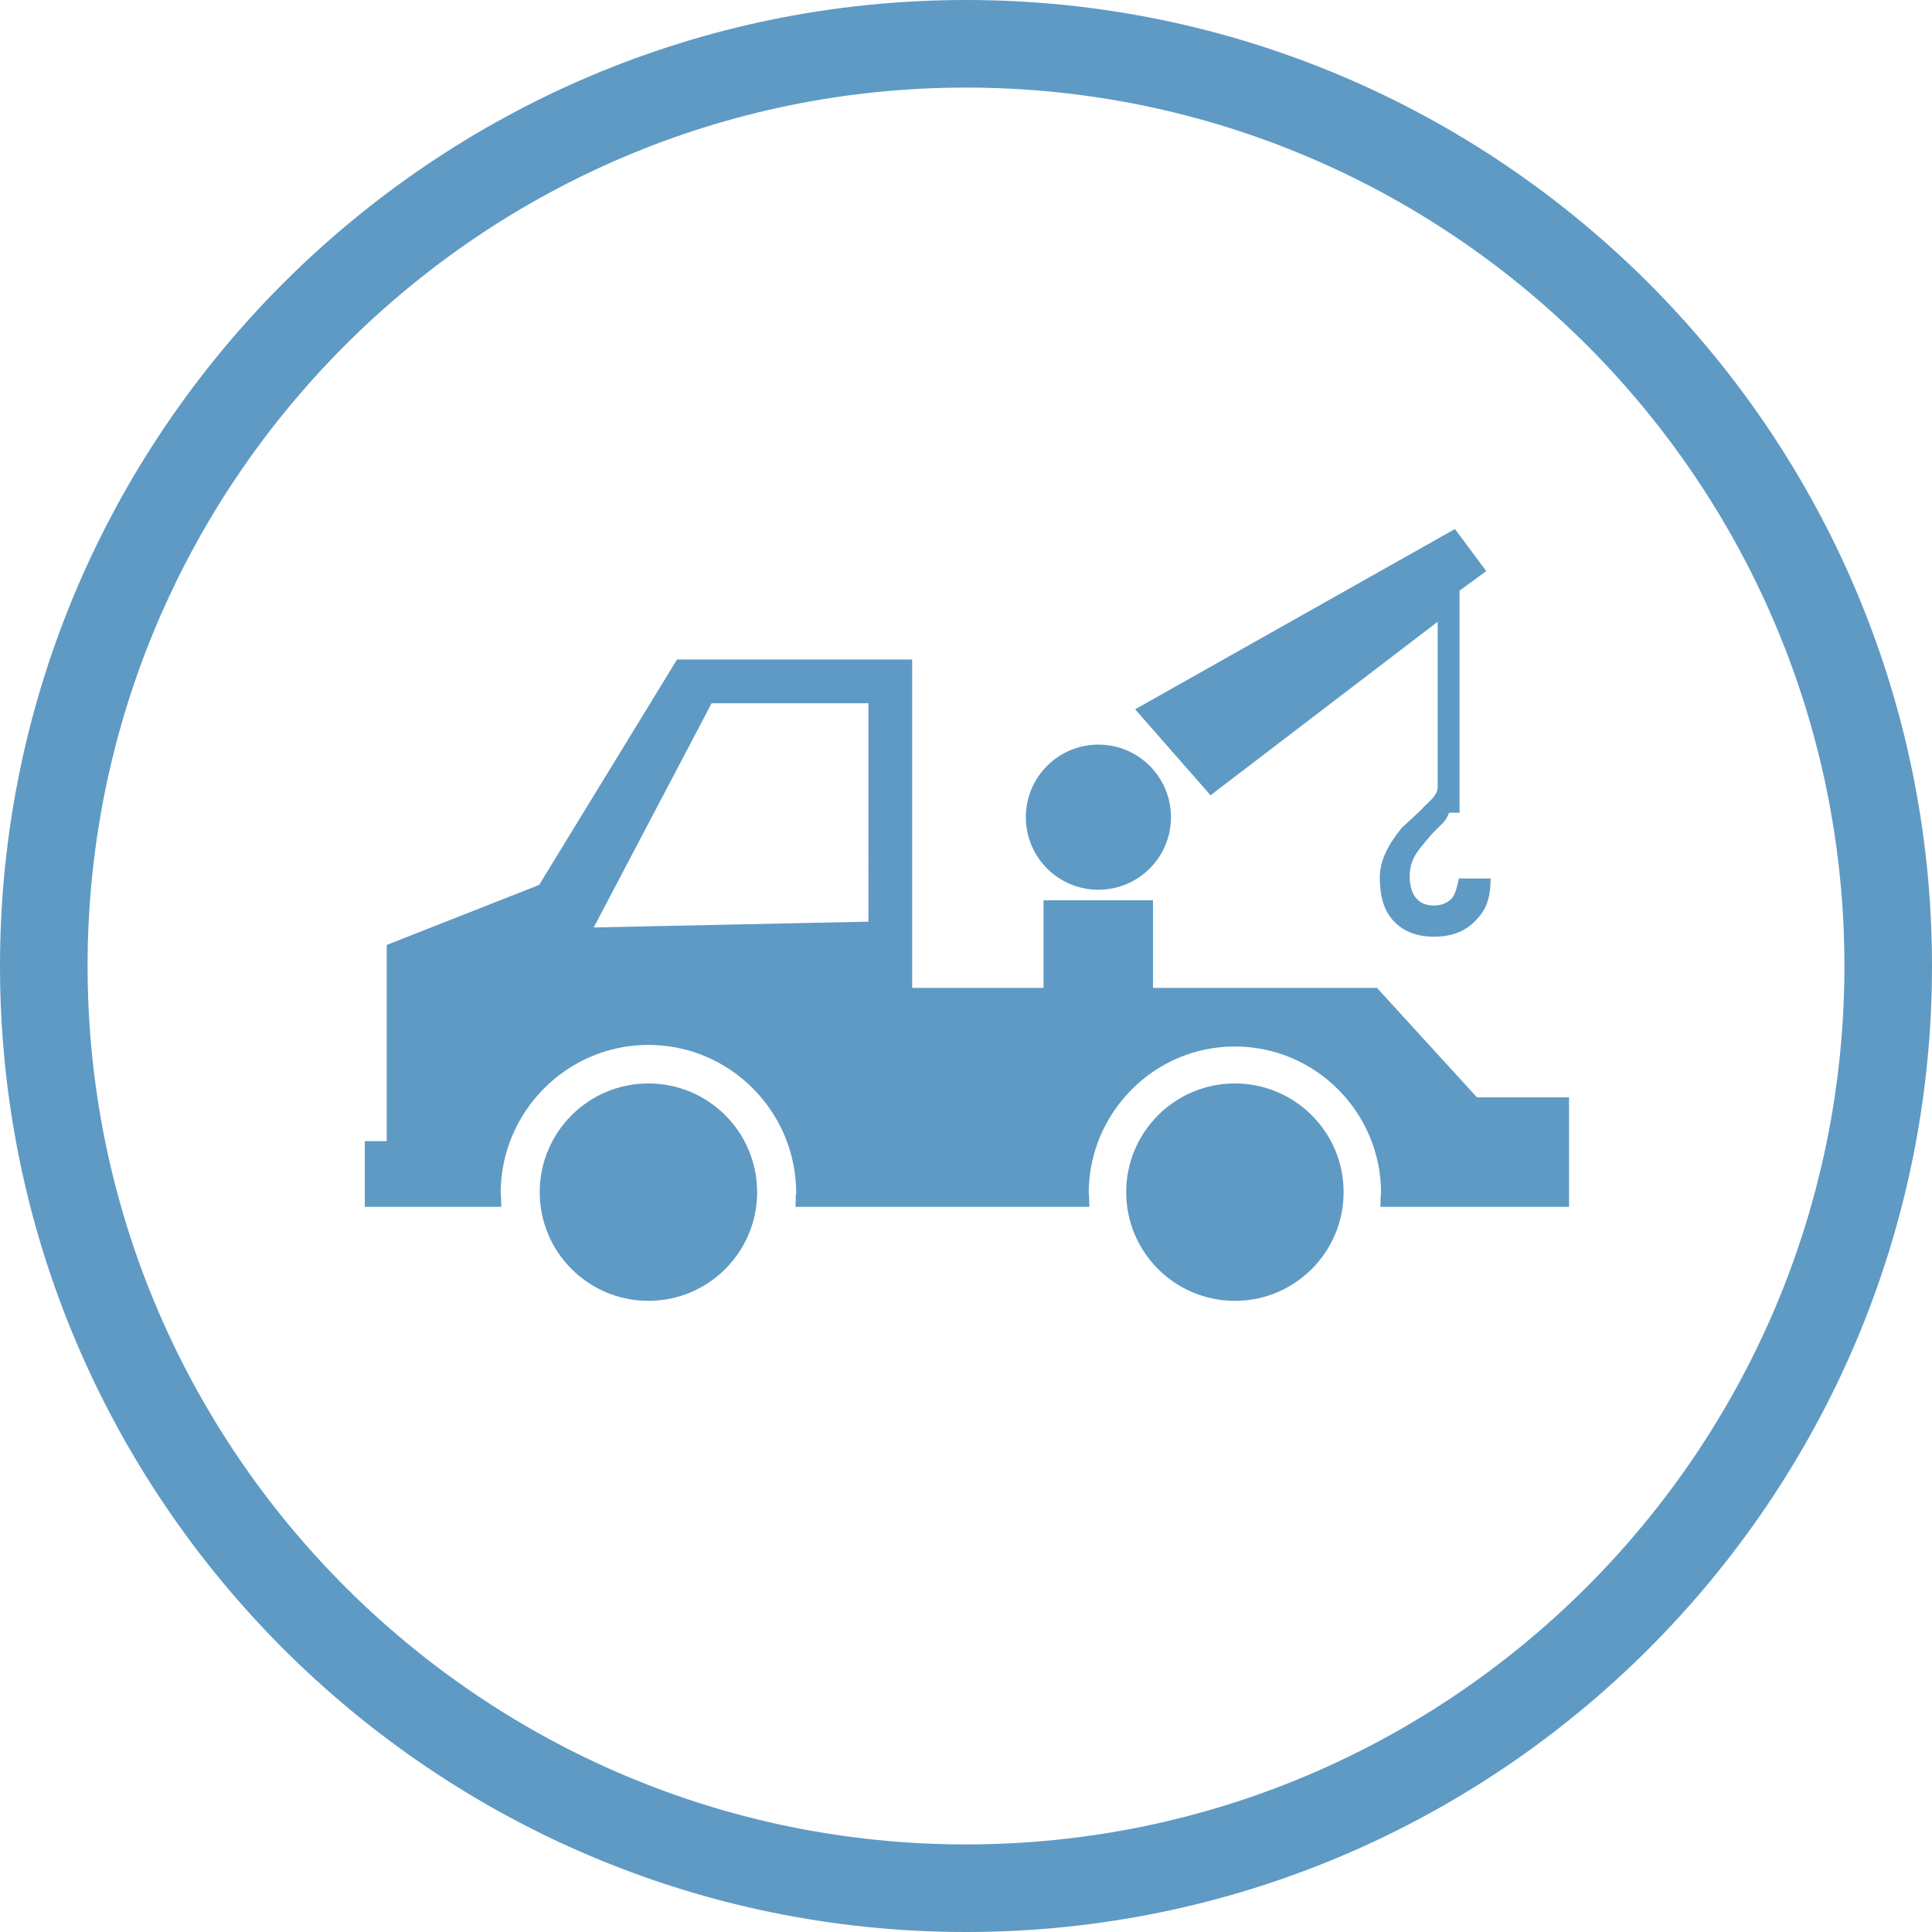
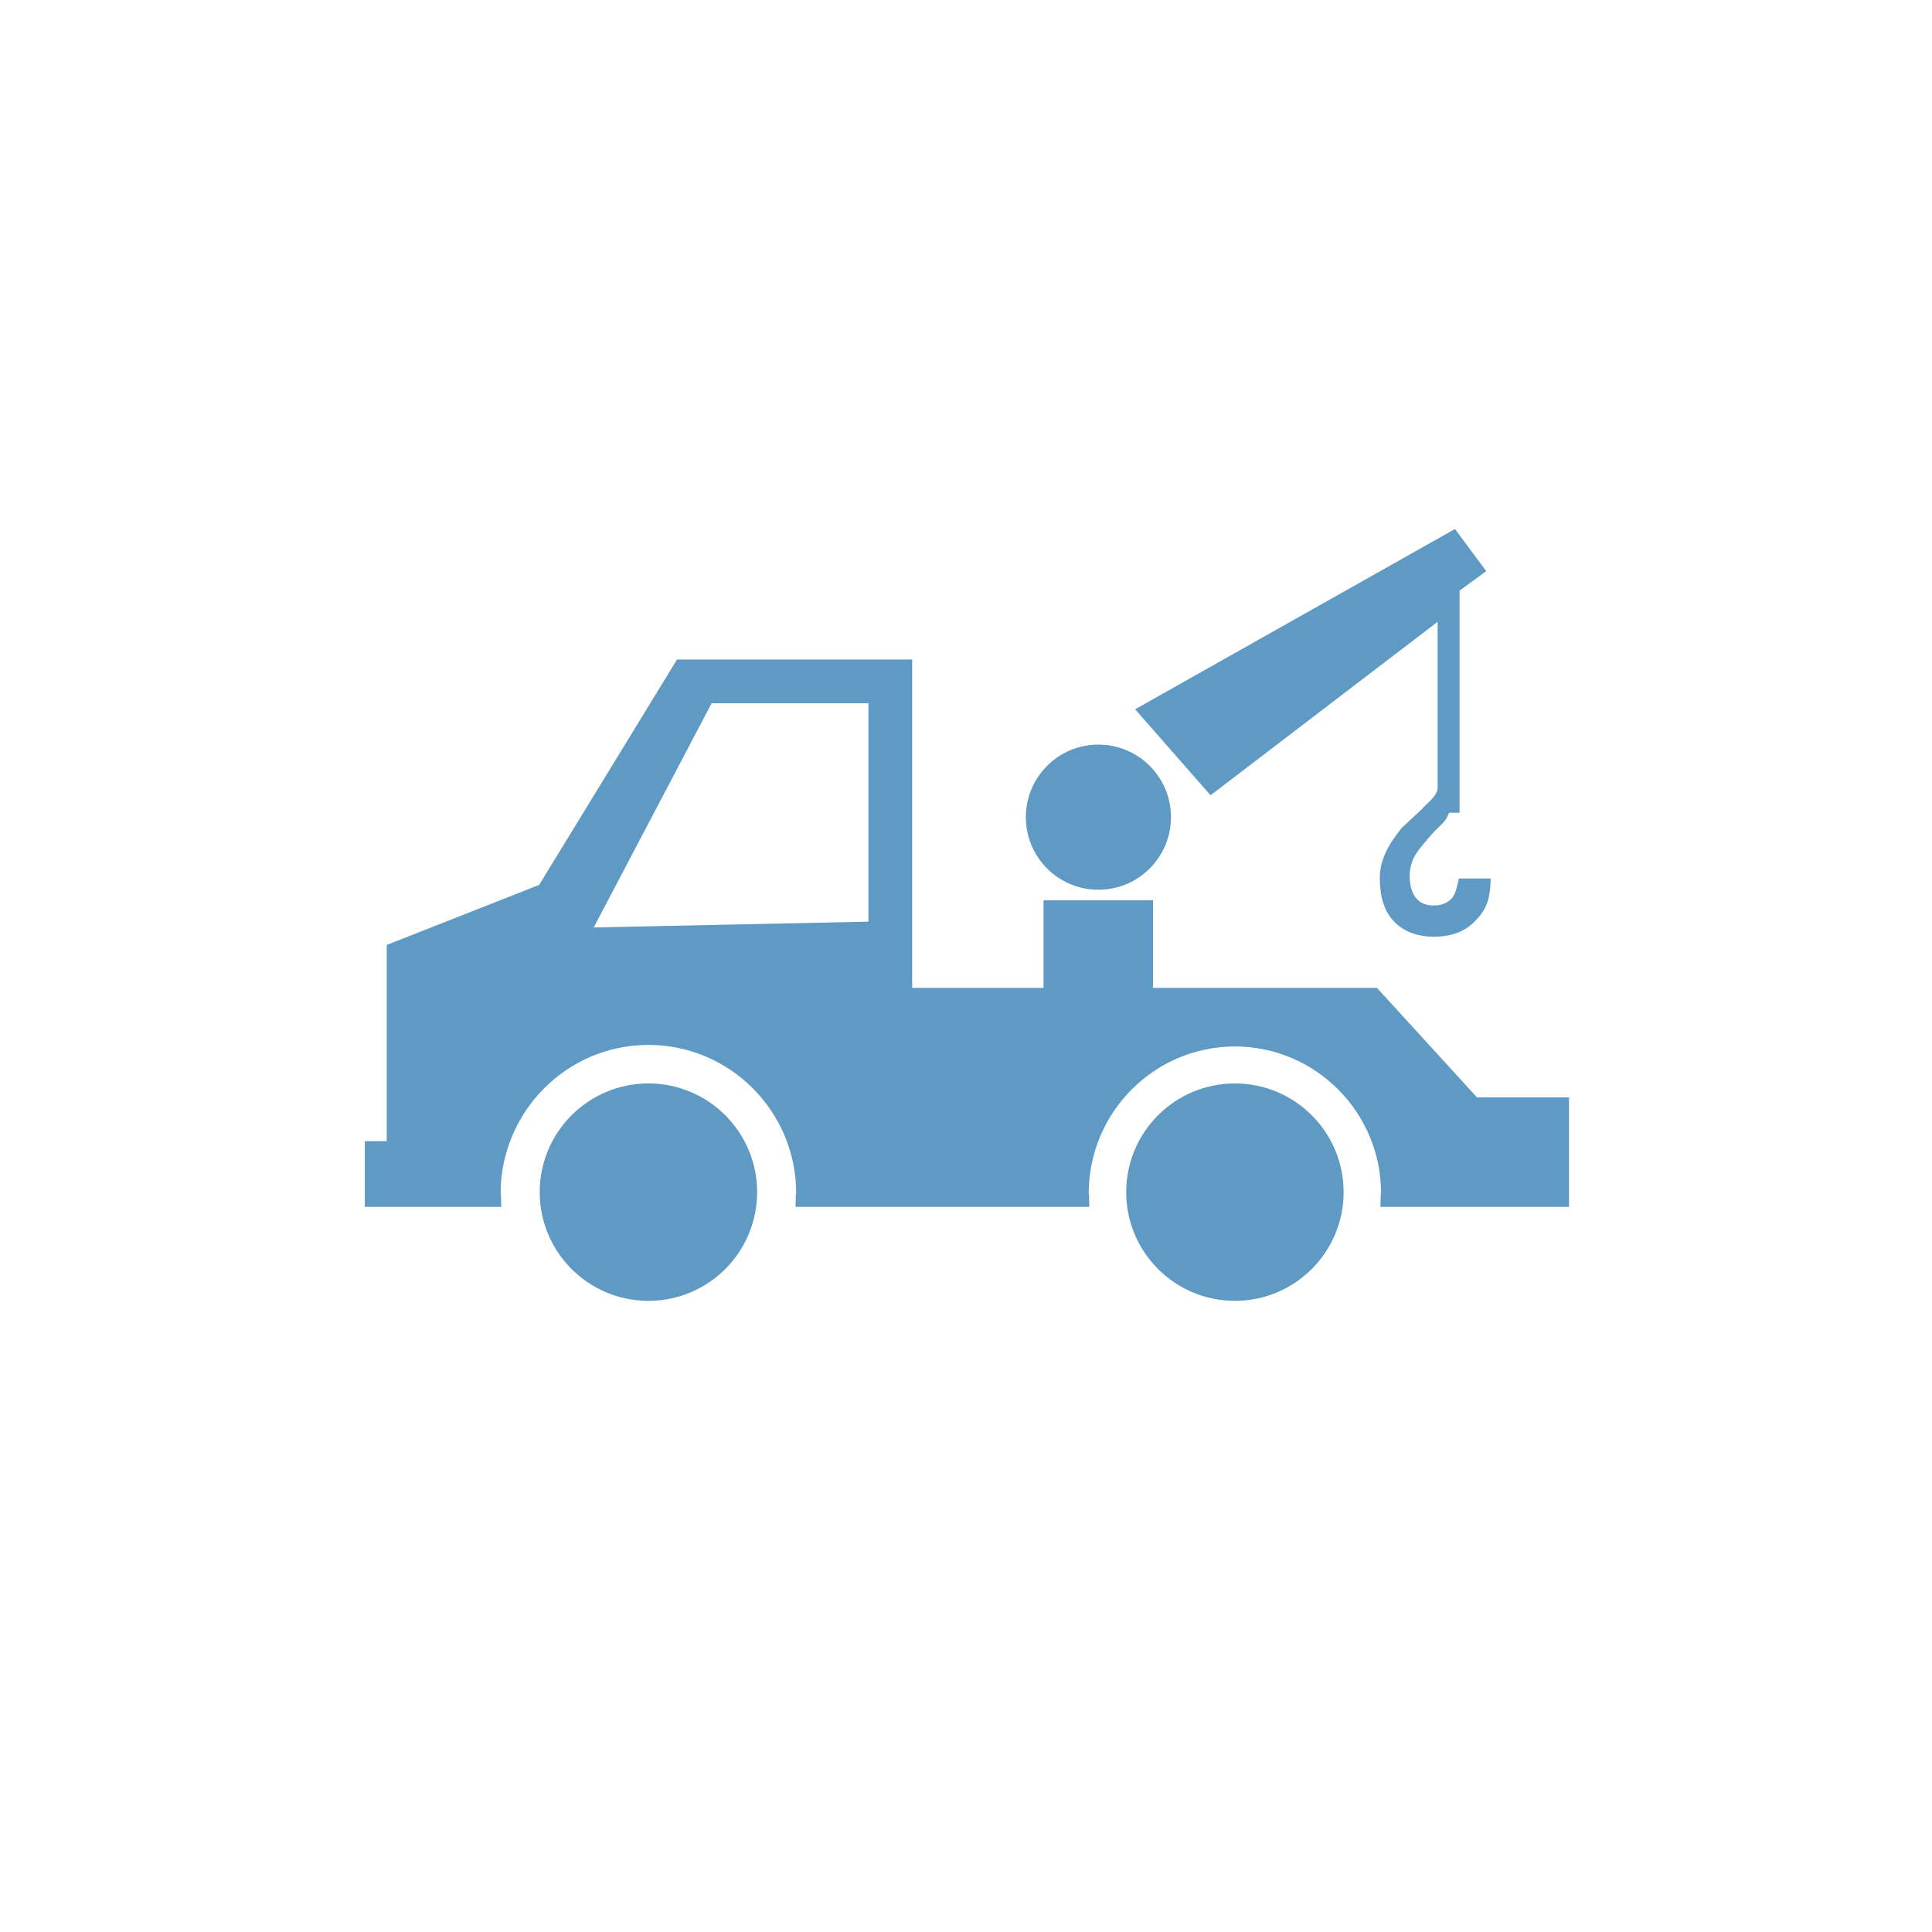
<svg xmlns="http://www.w3.org/2000/svg" version="1.1" id="レイヤー_1" x="0px" y="0px" width="88.242px" height="88.242px" viewBox="0 0 88.242 88.242" enable-background="new 0 0 88.242 88.242" xml:space="preserve">
-   <path fill="#5E9AC4" d="M44.121,88.242C19.792,88.242,0,68.449,0,44.121C0,19.792,19.792,0,44.121,0s44.121,19.792,44.121,44.121  C88.242,68.449,68.45,88.242,44.121,88.242z M44.121,4C21.998,4,4,21.998,4,44.121s17.998,40.121,40.121,40.121  c22.123,0,40.121-17.998,40.121-40.121S66.244,4,44.121,4z" />
  <path fill="#5E9AC4" d="M53.483,37.324c0,1.831-1.484,3.314-3.315,3.314c-1.83,0-3.314-1.483-3.314-3.314s1.484-3.315,3.314-3.315  C51.999,34.009,53.483,35.493,53.483,37.324z M66.628,40.121c0,0-0.105,0.68-0.314,0.904c-0.211,0.226-0.487,0.333-0.83,0.333  c-0.36,0-0.632-0.119-0.817-0.352c-0.187-0.229-0.28-0.566-0.28-1.004c0-0.333,0.082-0.641,0.241-0.925  c0.104-0.188,0.351-0.5,0.74-0.944c0.389-0.441,0.649-0.565,0.782-0.935c0.036-0.103,0.056-0.078,0.081-0.078h0.433V26.976  l1.219-0.89l-1.429-1.924l-14.608,8.234l3.445,3.927l10.373-7.924v7.559c0,0.418-0.537,0.755-0.727,1.006l-0.914,0.85  c-0.607,0.739-1.002,1.489-1.002,2.253c0,0.855,0.181,1.522,0.63,1.998c0.449,0.479,1.054,0.717,1.855,0.717  c0.779,0,1.394-0.228,1.866-0.71c0.475-0.48,0.703-0.95,0.711-1.95H66.628z M29.616,49.485c-2.741,0-4.965,2.223-4.965,4.965  c0,2.741,2.224,4.965,4.965,4.965c2.742,0,4.965-2.224,4.965-4.965C34.581,51.708,32.358,49.485,29.616,49.485z M56.403,49.485  c-2.742,0-4.965,2.223-4.965,4.965c0,2.741,2.223,4.965,4.965,4.965s4.965-2.224,4.965-4.965  C61.368,51.708,59.145,49.485,56.403,49.485z M71.664,50.121v5H63.05c0.017-1,0.029-0.43,0.029-0.624c0-3.688-2.989-6.7-6.677-6.7  s-6.677,3.023-6.677,6.712c0,0.194,0.013-0.388,0.029,0.612H36.336c0.017-1,0.029-0.43,0.029-0.624c0-3.729-3.021-6.772-6.75-6.772  c-3.728,0-6.749,3.056-6.749,6.784c0,0.194,0.013-0.388,0.028,0.612h-6.231v-3h1v-8.962l6.961-2.74l6.299-10.298h1.078h9.661v15h6  v-4h5v4h10.23l4.567,5H71.664z M39.664,32.121h-7.162l-5.385,10.24l12.547-0.265V32.121z" />
</svg>